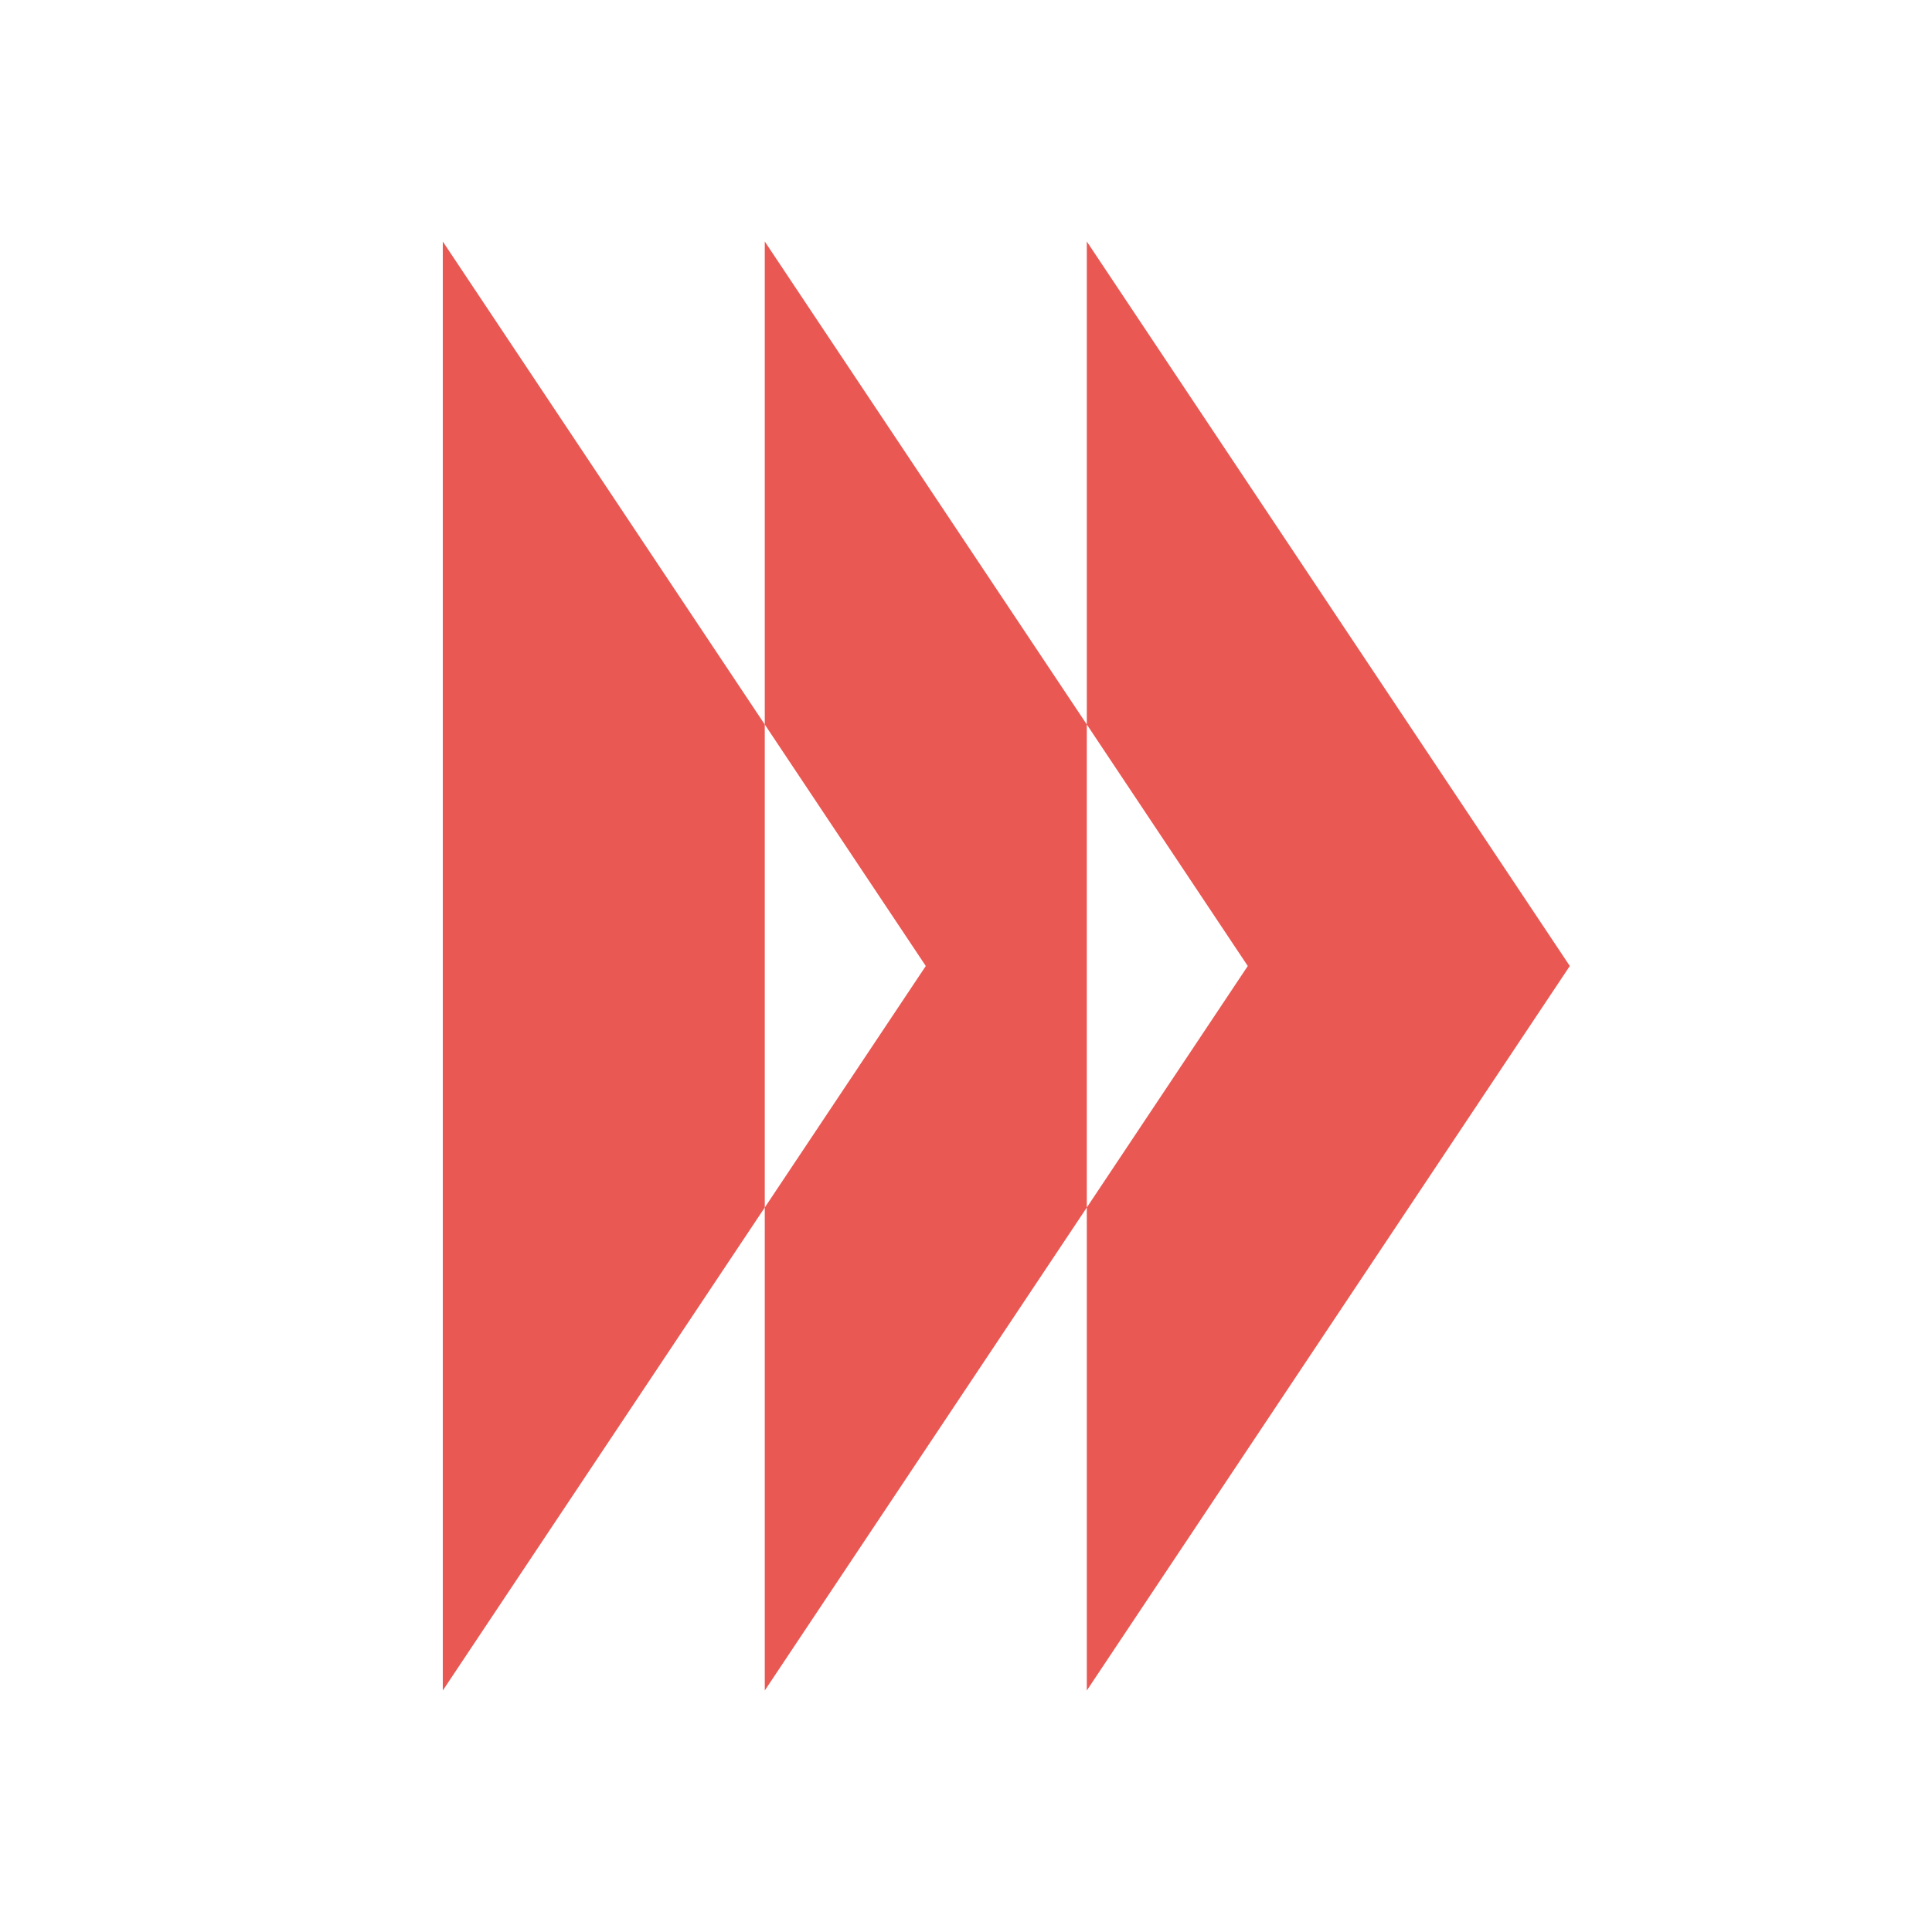
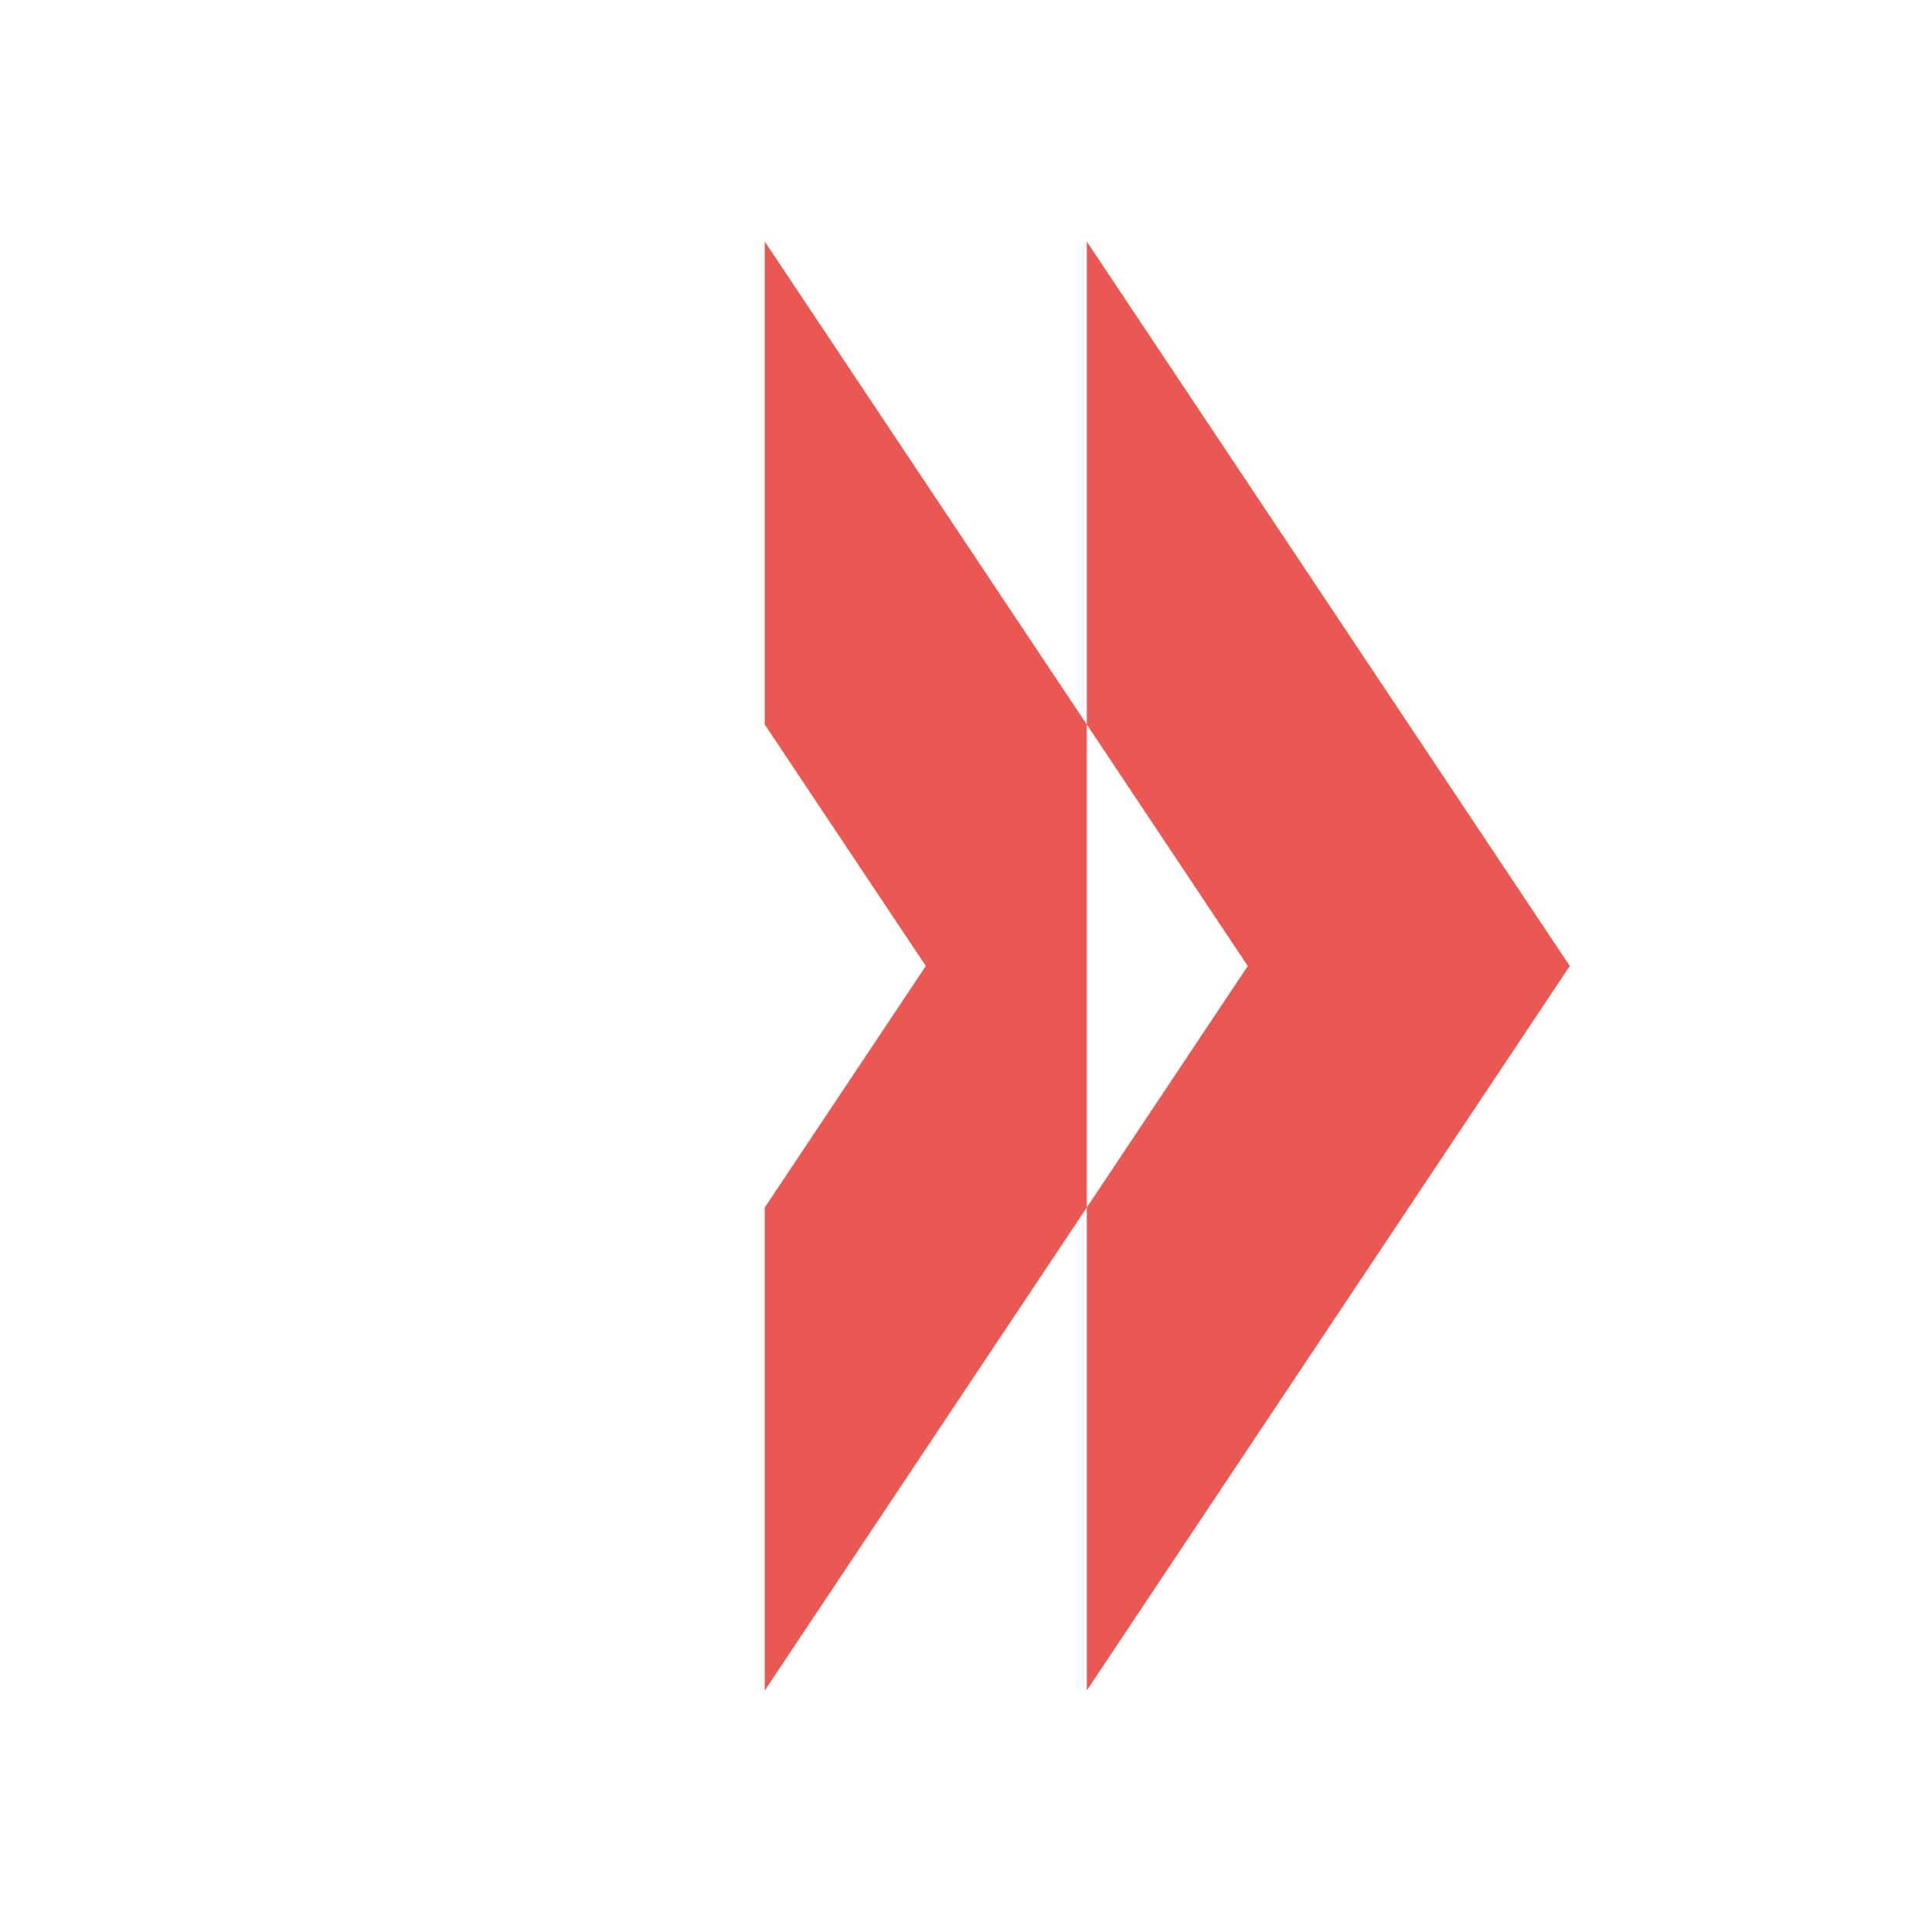
<svg xmlns="http://www.w3.org/2000/svg" width="32" height="32" viewBox="0 0 32 32" fill="none">
-   <path d="M12.667 20L7.334 28L7.334 4L12.667 12V20Z" fill="#EA5853" />
  <path fill-rule="evenodd" clip-rule="evenodd" d="M18.001 20L12.667 28L12.667 20L15.334 16L12.667 12L12.667 4L18.001 12L18.001 20ZM18.001 20L20.667 16L18.001 12V4L26.001 16L18.001 28V20Z" fill="#EA5853" />
</svg>